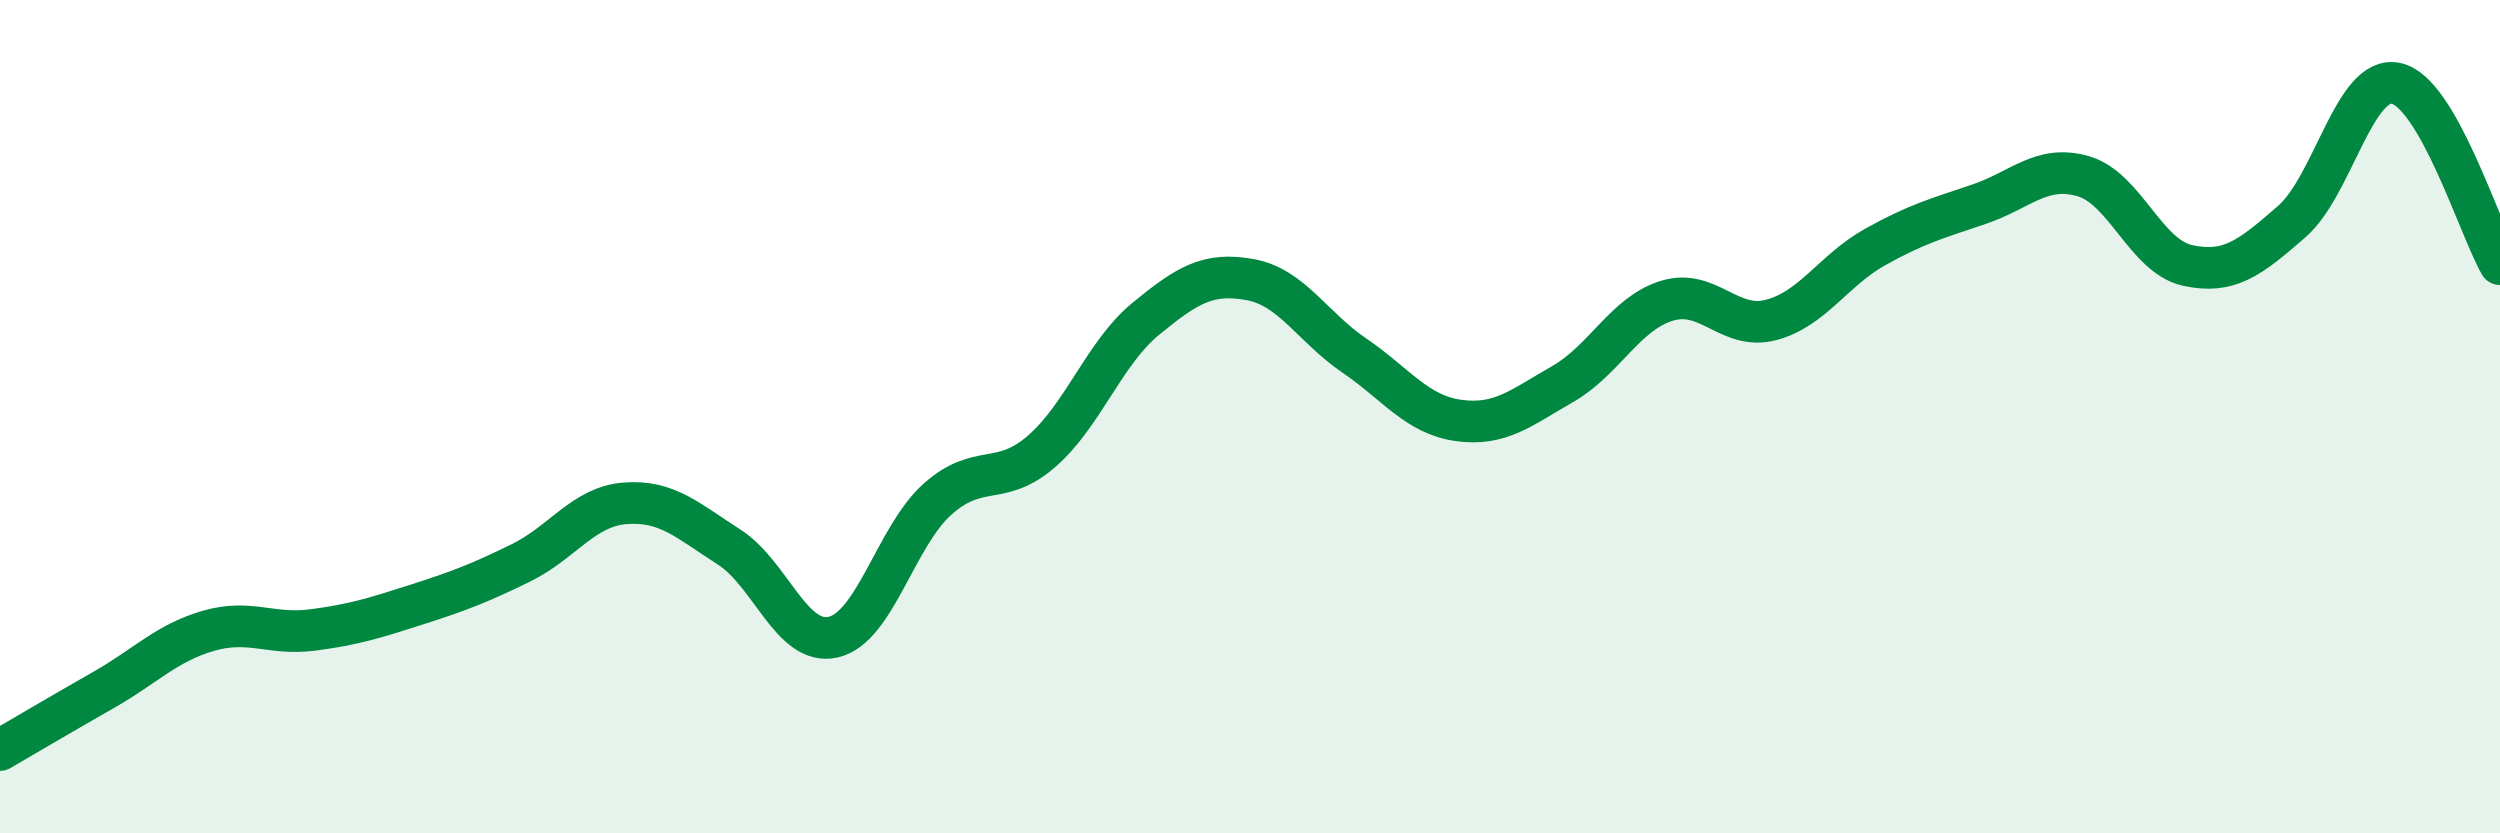
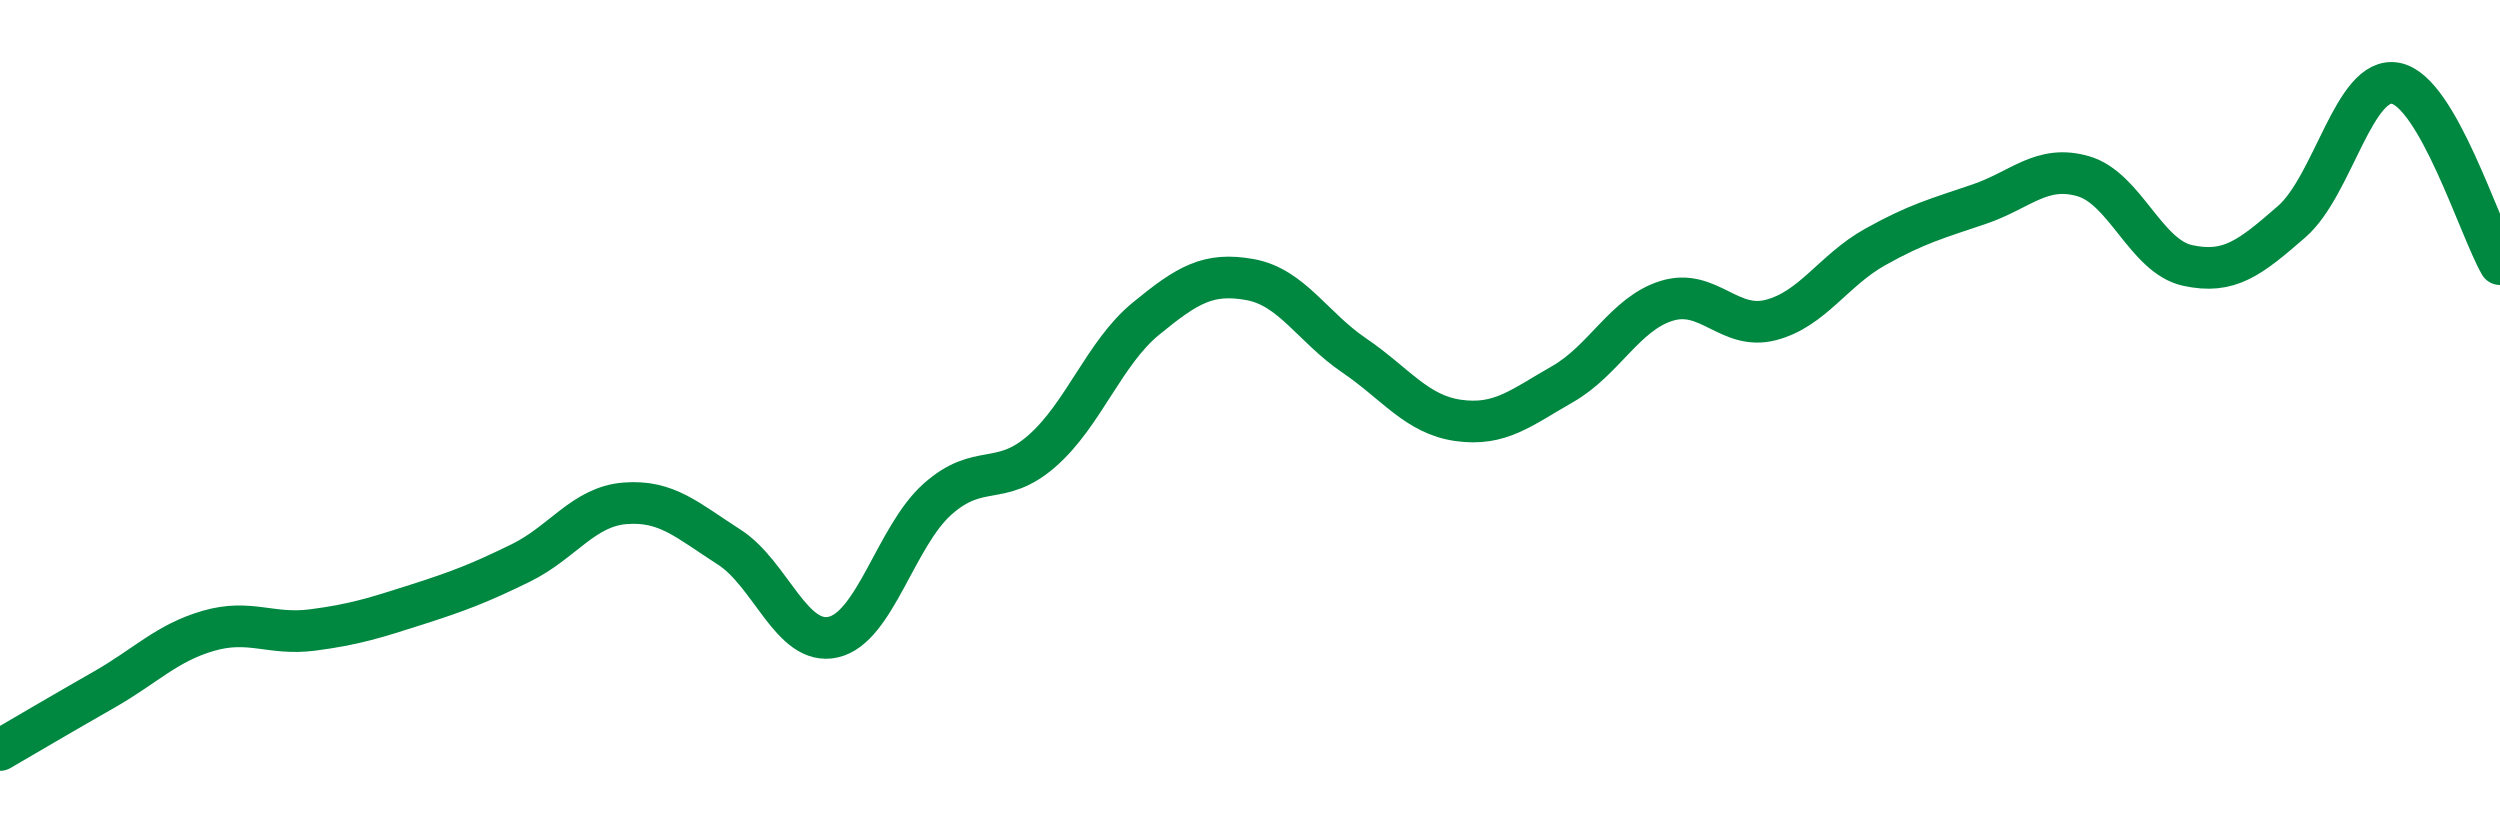
<svg xmlns="http://www.w3.org/2000/svg" width="60" height="20" viewBox="0 0 60 20">
-   <path d="M 0,18 C 0.5,17.71 1.5,17.12 2.5,16.55 C 3.5,15.98 4,15.43 5,15.14 C 6,14.85 6.5,15.25 7.5,15.12 C 8.5,14.99 9,14.83 10,14.51 C 11,14.19 11.5,14 12.5,13.51 C 13.5,13.02 14,12.16 15,12.08 C 16,12 16.5,12.49 17.5,13.13 C 18.5,13.77 19,15.52 20,15.29 C 21,15.06 21.5,12.87 22.5,11.98 C 23.5,11.09 24,11.7 25,10.83 C 26,9.96 26.5,8.47 27.5,7.65 C 28.5,6.83 29,6.53 30,6.71 C 31,6.89 31.5,7.85 32.5,8.53 C 33.5,9.21 34,9.95 35,10.09 C 36,10.23 36.5,9.79 37.5,9.22 C 38.5,8.65 39,7.53 40,7.22 C 41,6.91 41.5,7.94 42.5,7.68 C 43.5,7.42 44,6.49 45,5.93 C 46,5.37 46.5,5.24 47.5,4.9 C 48.5,4.56 49,3.94 50,4.23 C 51,4.52 51.5,6.15 52.5,6.37 C 53.5,6.59 54,6.19 55,5.32 C 56,4.45 56.5,1.8 57.5,2 C 58.5,2.2 59.5,5.47 60,6.34L60 20L0 20Z" fill="#008740" opacity="0.1" stroke-linecap="round" stroke-linejoin="round" />
  <path d="M 0,18 C 0.5,17.71 1.5,17.12 2.5,16.55 C 3.5,15.98 4,15.43 5,15.14 C 6,14.85 6.5,15.25 7.5,15.12 C 8.5,14.99 9,14.83 10,14.51 C 11,14.19 11.5,14 12.5,13.51 C 13.5,13.02 14,12.16 15,12.08 C 16,12 16.5,12.49 17.5,13.13 C 18.5,13.77 19,15.52 20,15.29 C 21,15.06 21.5,12.87 22.5,11.98 C 23.5,11.09 24,11.7 25,10.83 C 26,9.96 26.5,8.47 27.5,7.65 C 28.5,6.83 29,6.53 30,6.71 C 31,6.89 31.5,7.85 32.5,8.53 C 33.5,9.21 34,9.95 35,10.09 C 36,10.23 36.5,9.79 37.5,9.22 C 38.5,8.65 39,7.53 40,7.22 C 41,6.91 41.5,7.94 42.5,7.68 C 43.5,7.42 44,6.49 45,5.93 C 46,5.37 46.5,5.24 47.5,4.9 C 48.5,4.56 49,3.94 50,4.23 C 51,4.52 51.5,6.15 52.5,6.37 C 53.5,6.59 54,6.19 55,5.32 C 56,4.45 56.5,1.8 57.5,2 C 58.5,2.2 59.5,5.47 60,6.34" stroke="#008740" stroke-width="1" fill="none" stroke-linecap="round" stroke-linejoin="round" />
</svg>